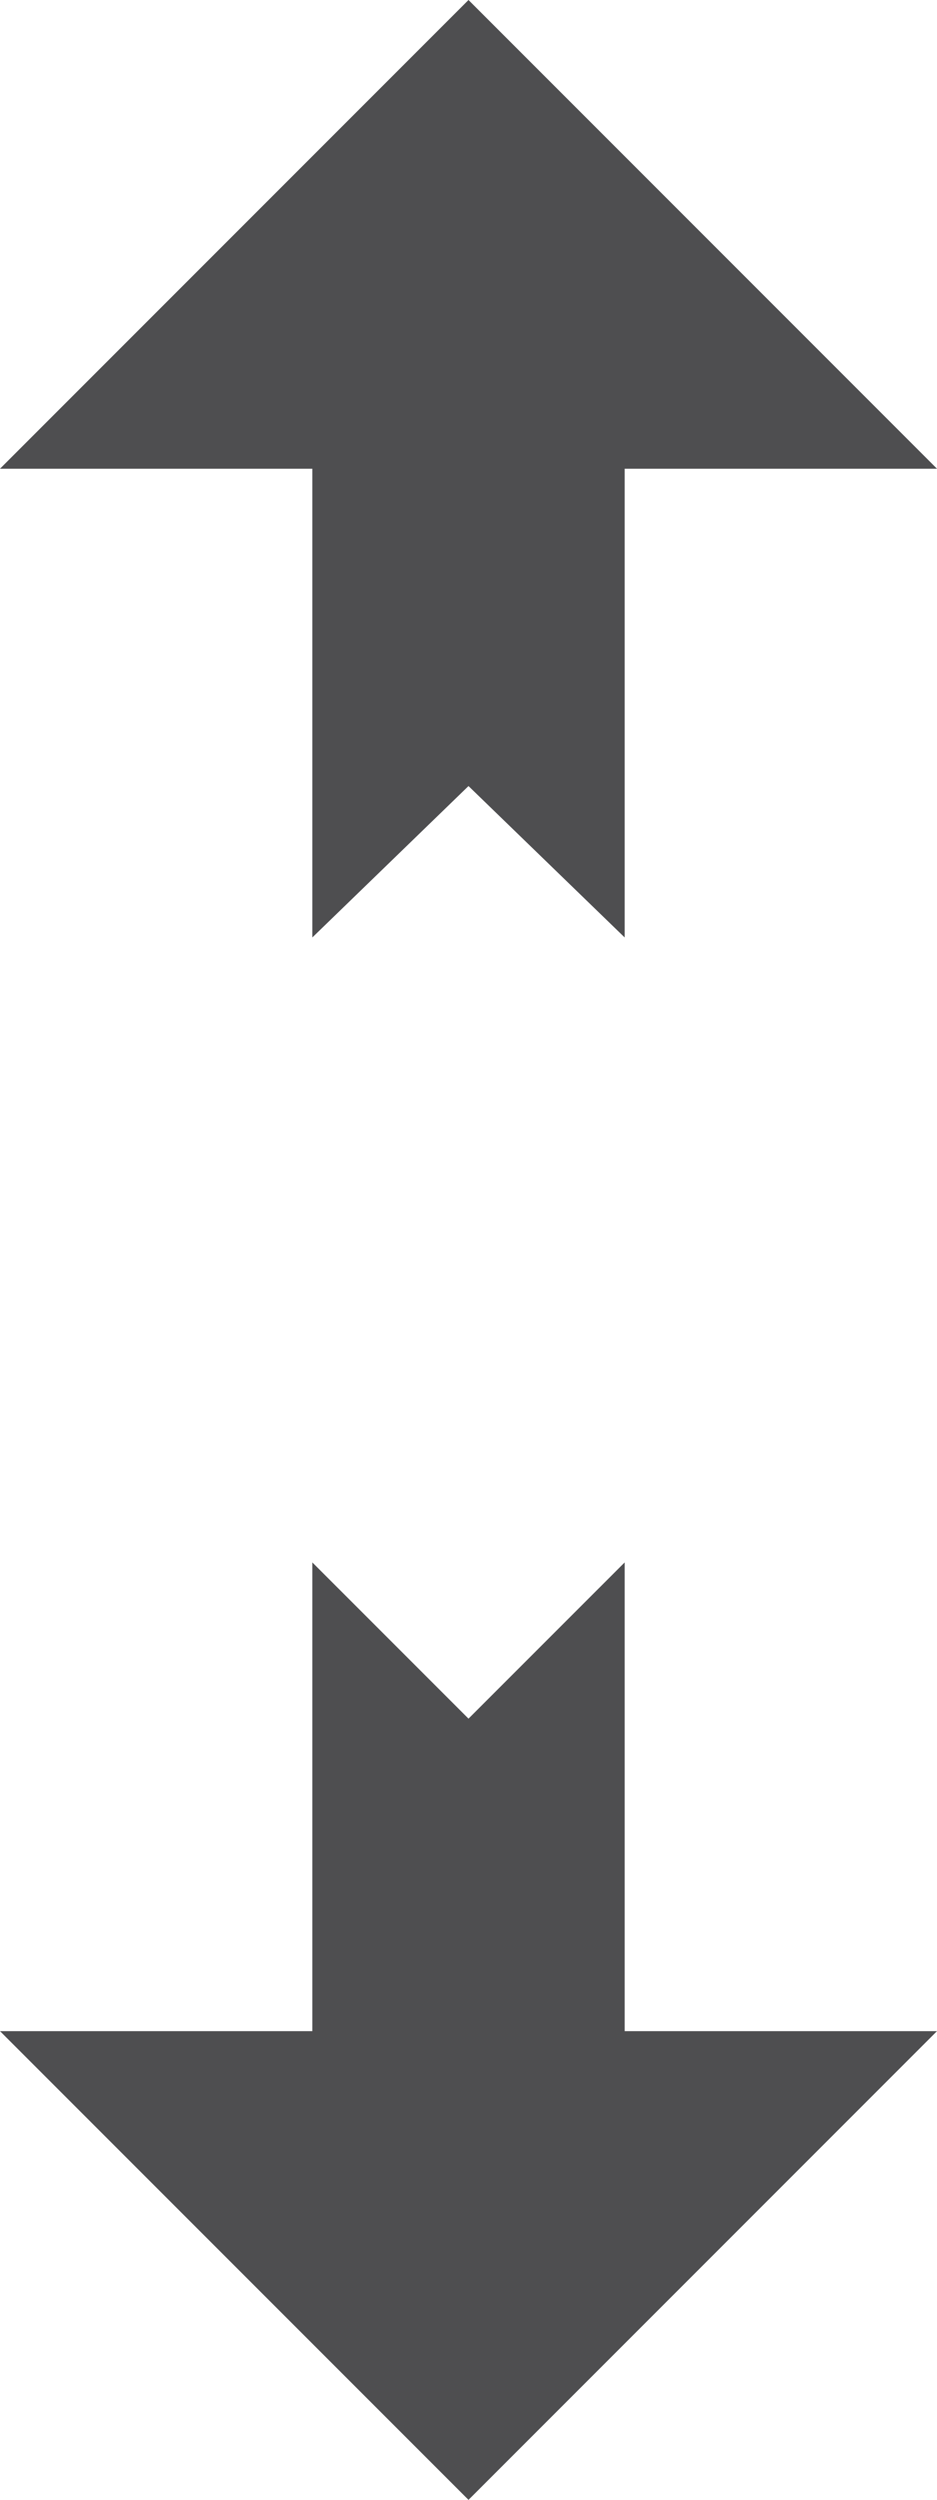
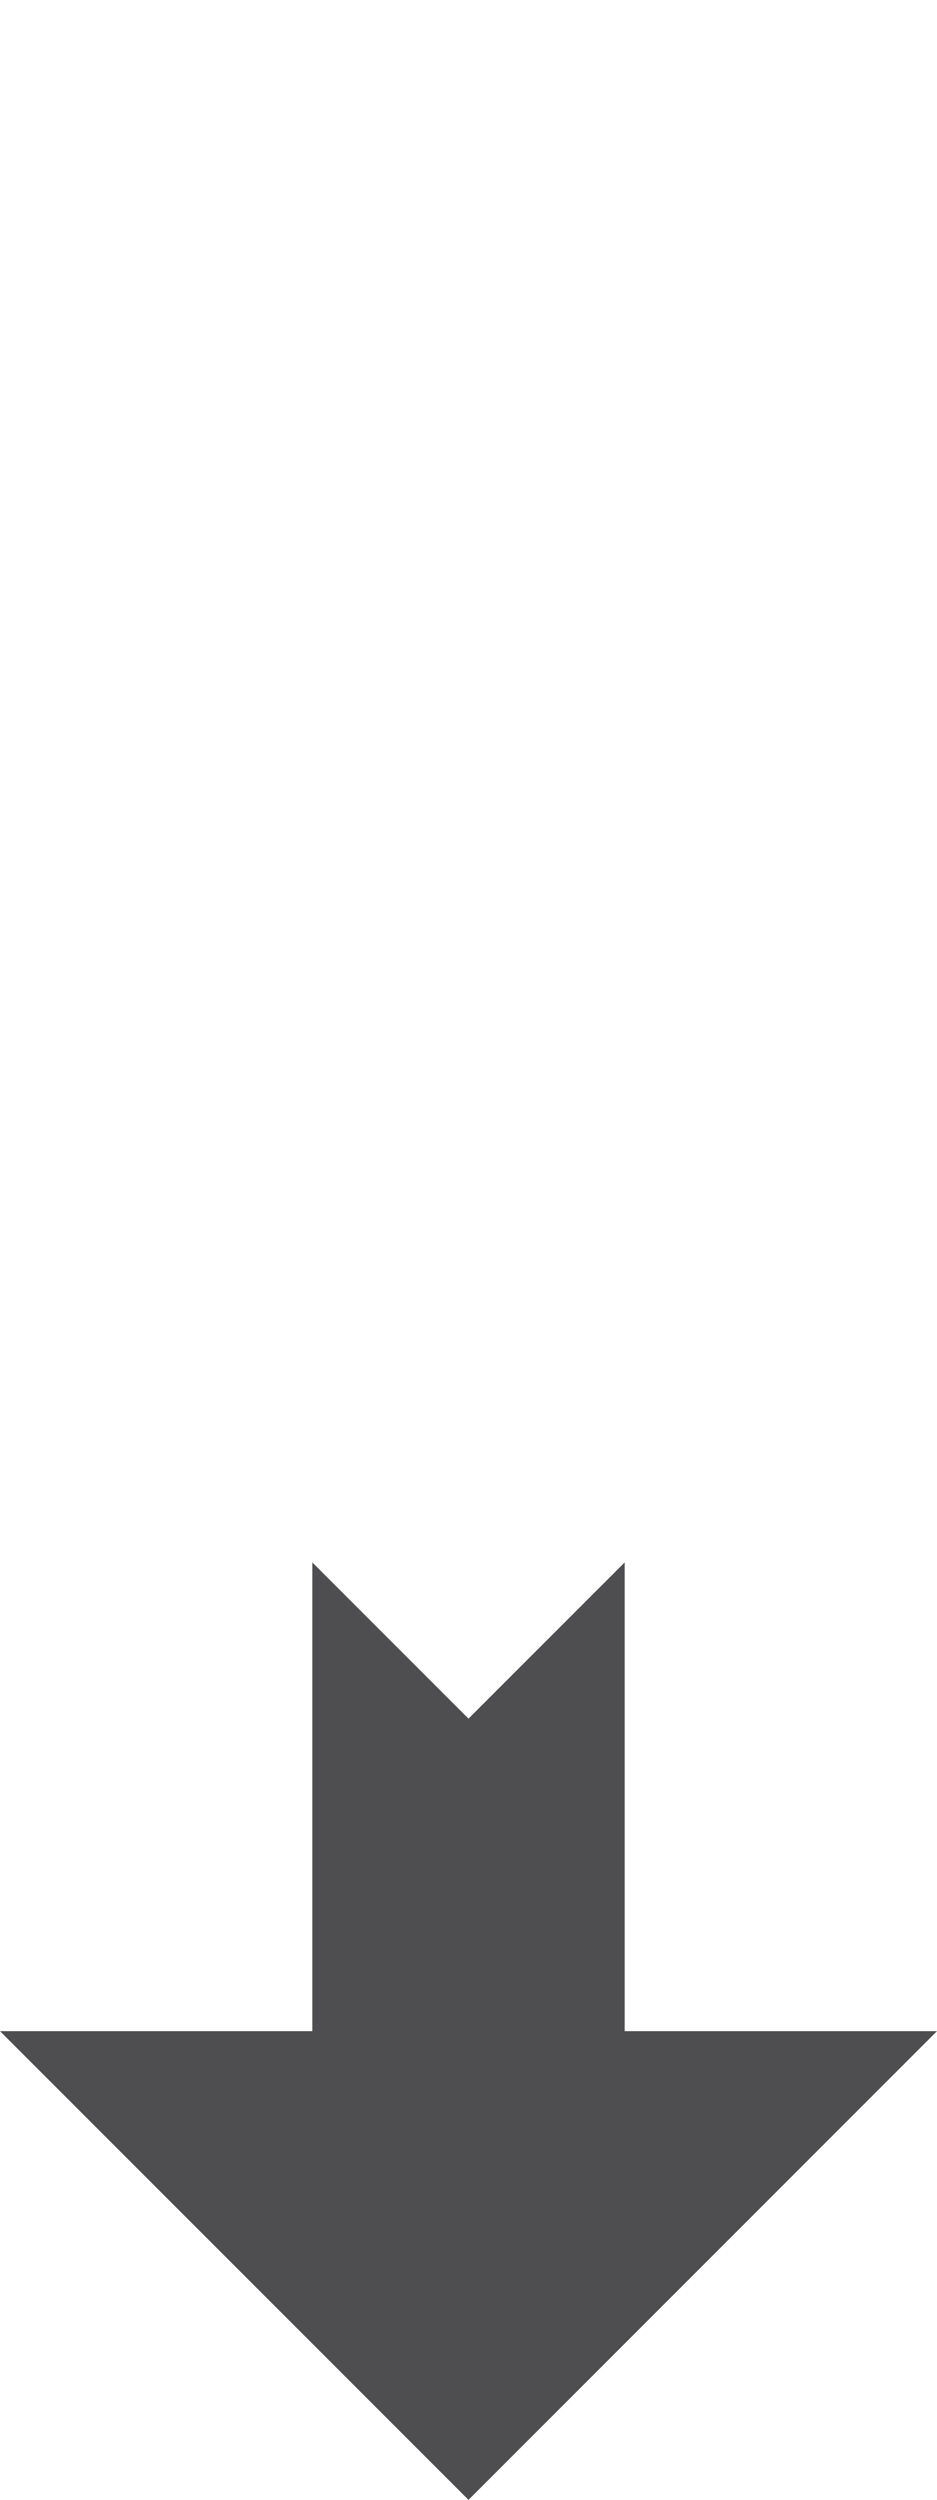
<svg xmlns="http://www.w3.org/2000/svg" height="32px" style="enable-background:new 0 0 12 32;" version="1.1" viewBox="0 0 12 32" width="12px" xml:space="preserve">
  <g id="Layer_1" />
  <g id="move_x5F_vertical_x5F_alt1">
    <g>
      <polygon points="6,22 8,20 8,26 12,26 6,32 0,26 4,26 4,20   " style="fill:#4E4E50;" />
-       <polygon points="6,10.062 4,12 4,6 0,6 6,0 12,6 8,6 8,12   " style="fill:#4E4E50;" />
    </g>
  </g>
</svg>